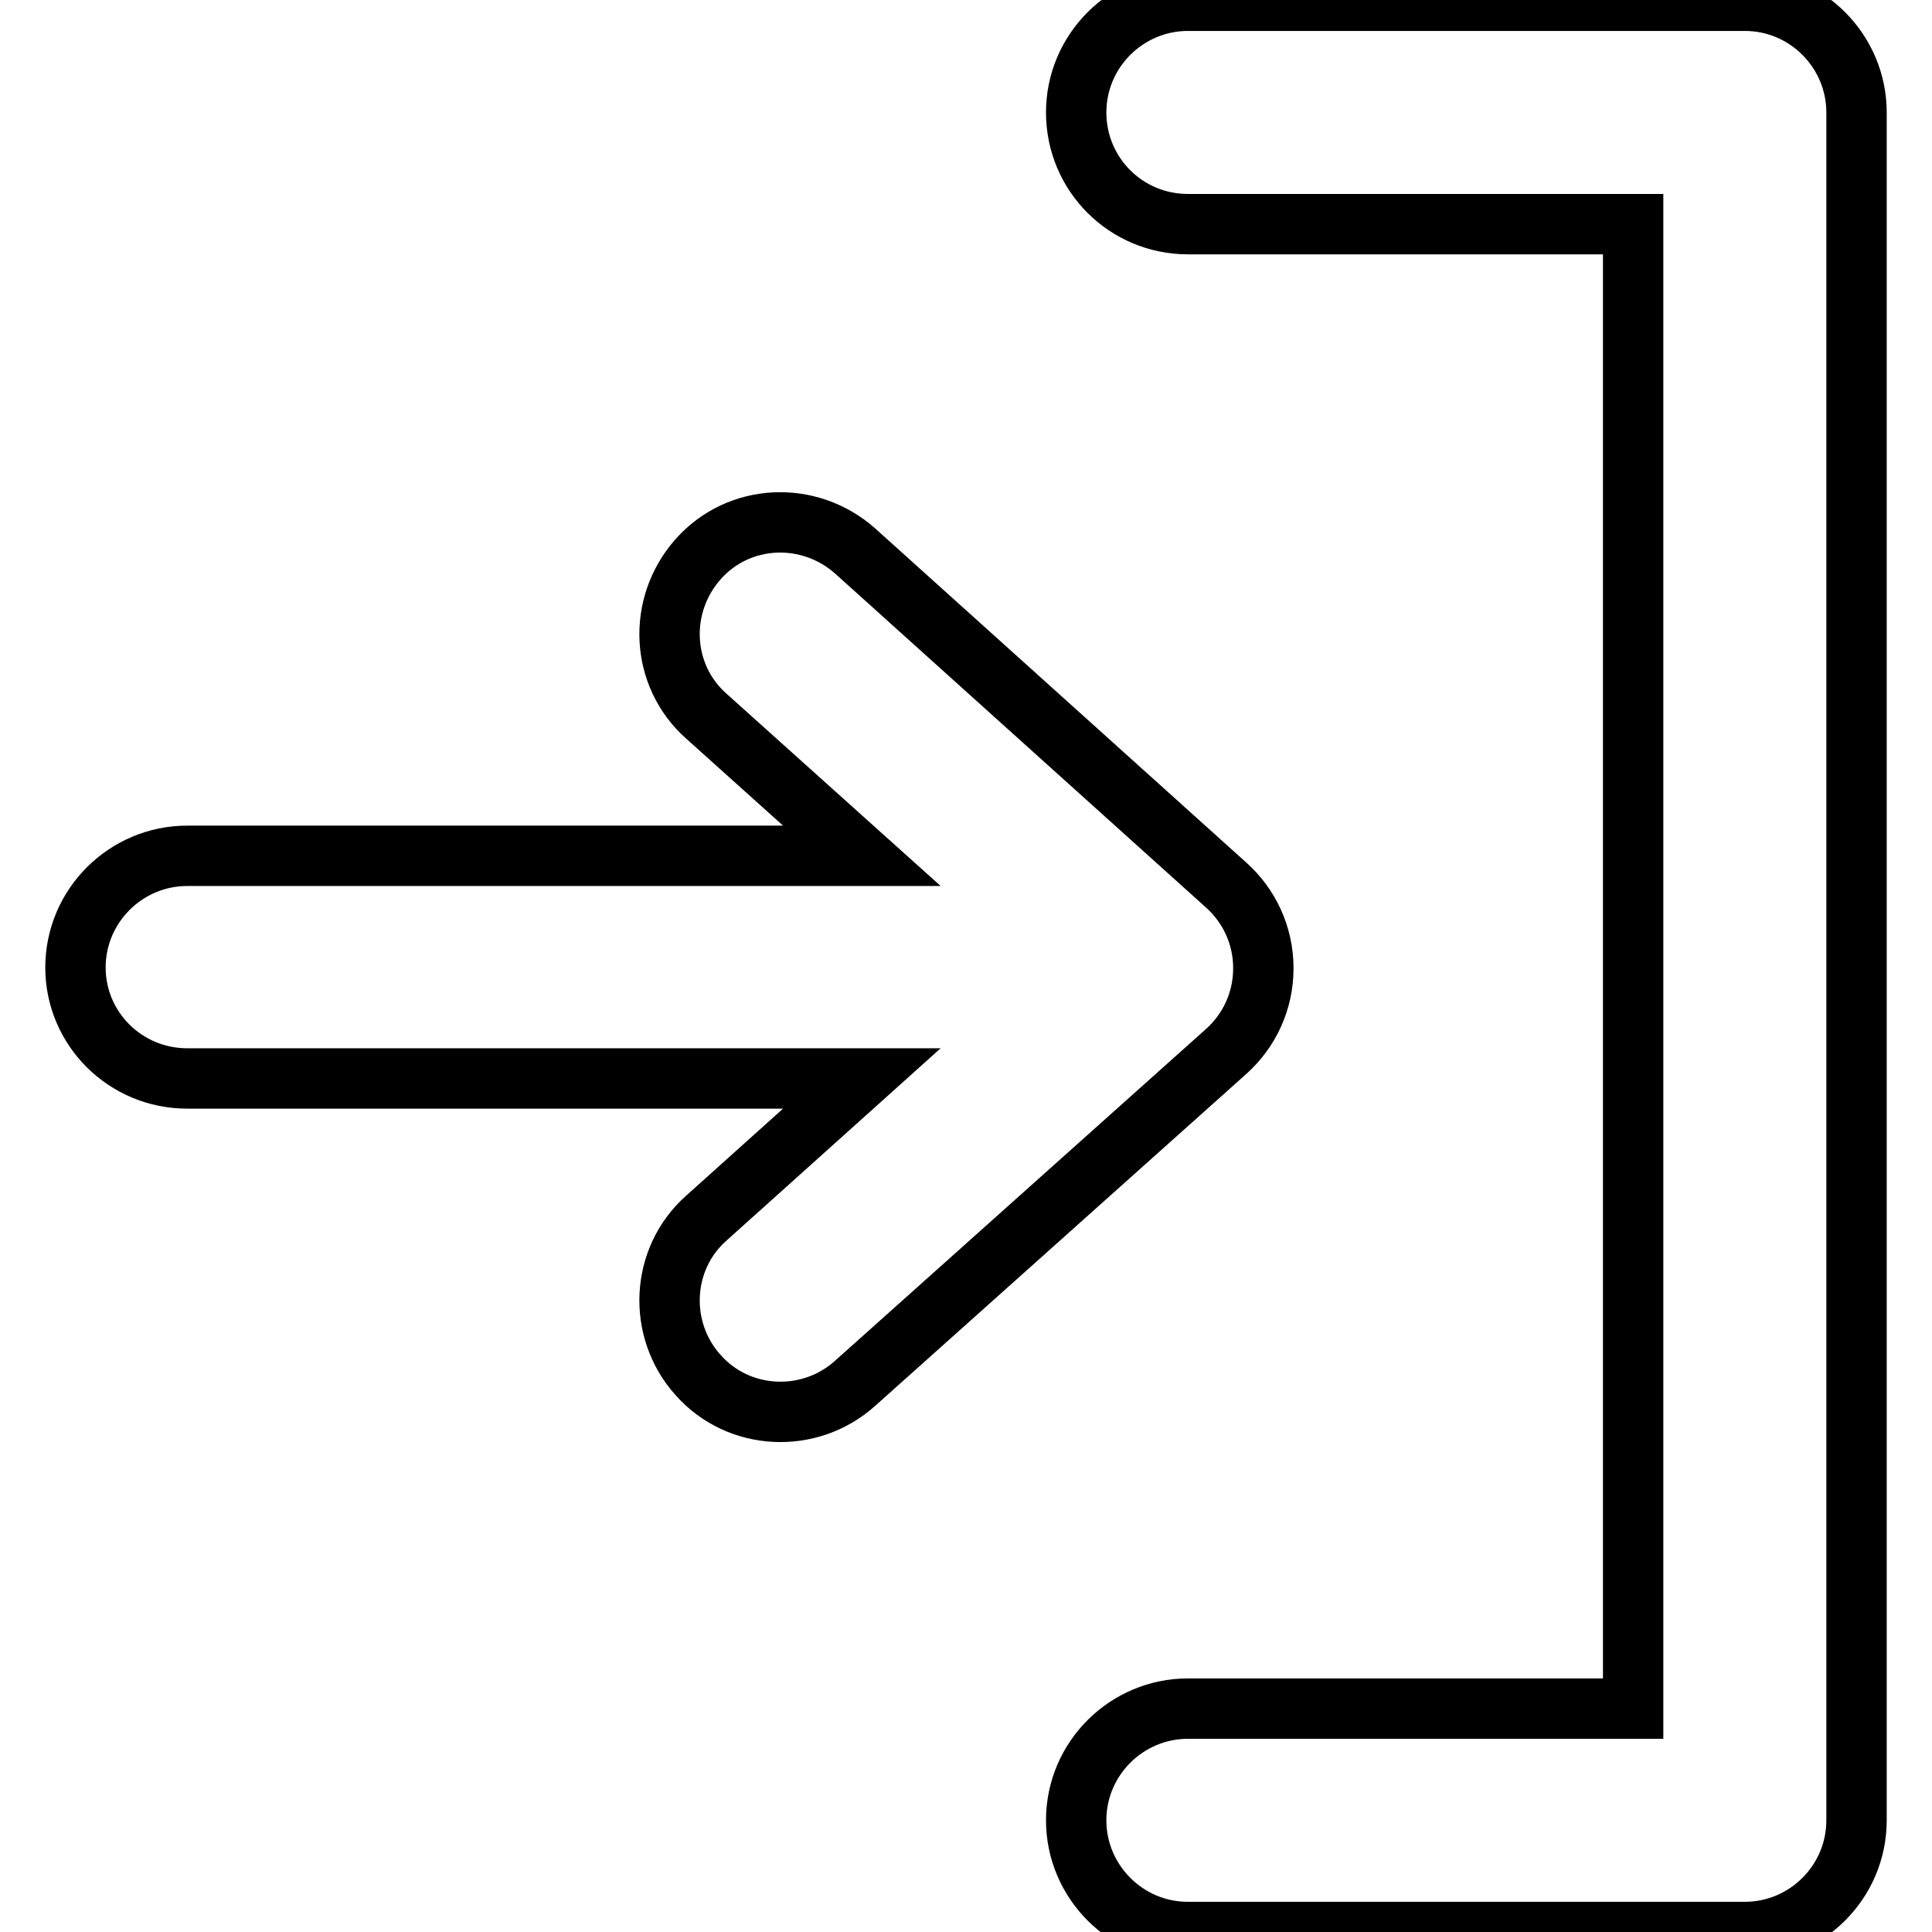
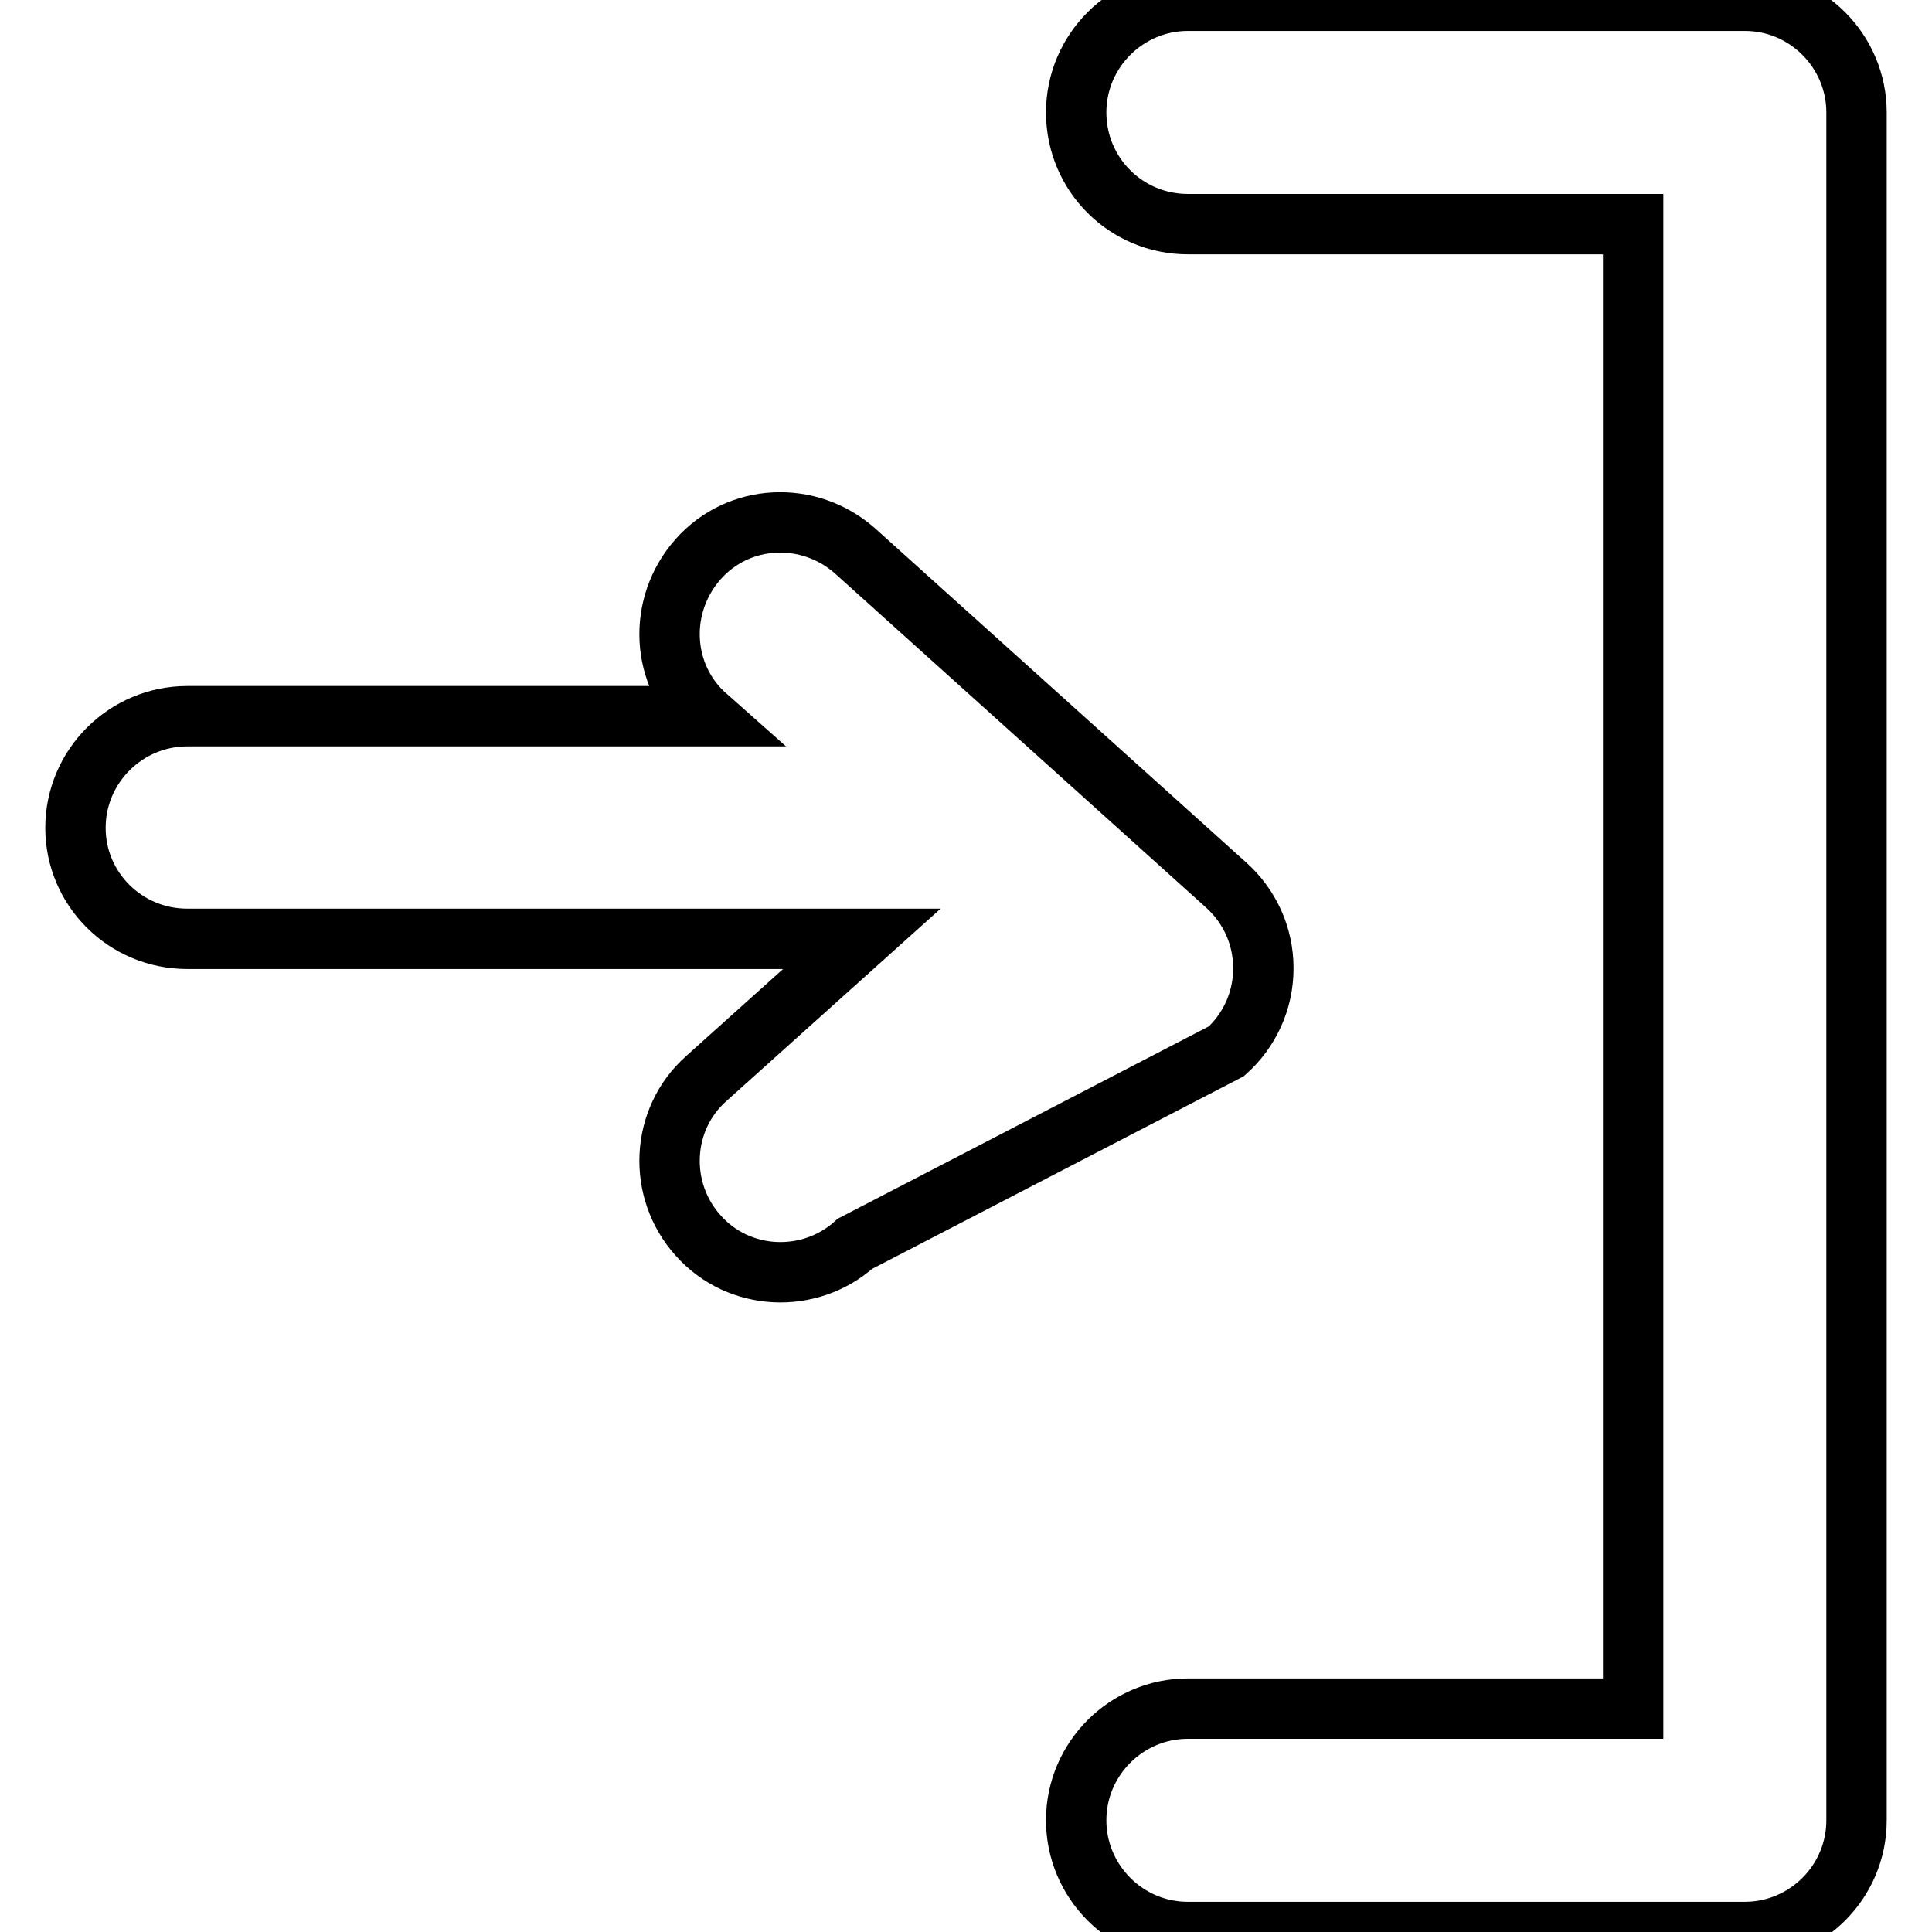
<svg xmlns="http://www.w3.org/2000/svg" version="1.1" x="0px" y="0px" viewBox="0 0 256 256" enable-background="new 0 0 256 256" xml:space="preserve">
  <g>
-     <path stroke-width="8" fill-opacity="0" stroke="#000000" d="M162.5,139.3c3-2.7,4.9-6.6,4.9-11c0-4.4-1.9-8.3-4.9-11l-49.2-44.3c-6.1-5.4-15.4-5-20.8,1.1 c-5.4,6.1-5,15.4,1.1,20.8l20.6,18.5H24.8c-8.1,0-14.8,6.6-14.8,14.8c0,8.1,6.6,14.7,14.8,14.7h89.4l-20.6,18.5 c-6.1,5.4-6.5,14.8-1.1,20.8c5.4,6.1,14.8,6.5,20.8,1.1L162.5,139.3z M246,128V14.9c0-8.1-6.6-14.8-14.8-14.8h-73.8 c-8.1,0-14.8,6.6-14.8,14.8s6.6,14.8,14.8,14.8h59v196.7h-59c-8.1,0-14.8,6.6-14.8,14.8c0,8.1,6.6,14.8,14.8,14.8h73.8 c8.1,0,14.8-6.6,14.8-14.8V128L246,128L246,128z" />
+     <path stroke-width="8" fill-opacity="0" stroke="#000000" d="M162.5,139.3c3-2.7,4.9-6.6,4.9-11c0-4.4-1.9-8.3-4.9-11l-49.2-44.3c-6.1-5.4-15.4-5-20.8,1.1 c-5.4,6.1-5,15.4,1.1,20.8H24.8c-8.1,0-14.8,6.6-14.8,14.8c0,8.1,6.6,14.7,14.8,14.7h89.4l-20.6,18.5 c-6.1,5.4-6.5,14.8-1.1,20.8c5.4,6.1,14.8,6.5,20.8,1.1L162.5,139.3z M246,128V14.9c0-8.1-6.6-14.8-14.8-14.8h-73.8 c-8.1,0-14.8,6.6-14.8,14.8s6.6,14.8,14.8,14.8h59v196.7h-59c-8.1,0-14.8,6.6-14.8,14.8c0,8.1,6.6,14.8,14.8,14.8h73.8 c8.1,0,14.8-6.6,14.8-14.8V128L246,128L246,128z" />
  </g>
</svg>